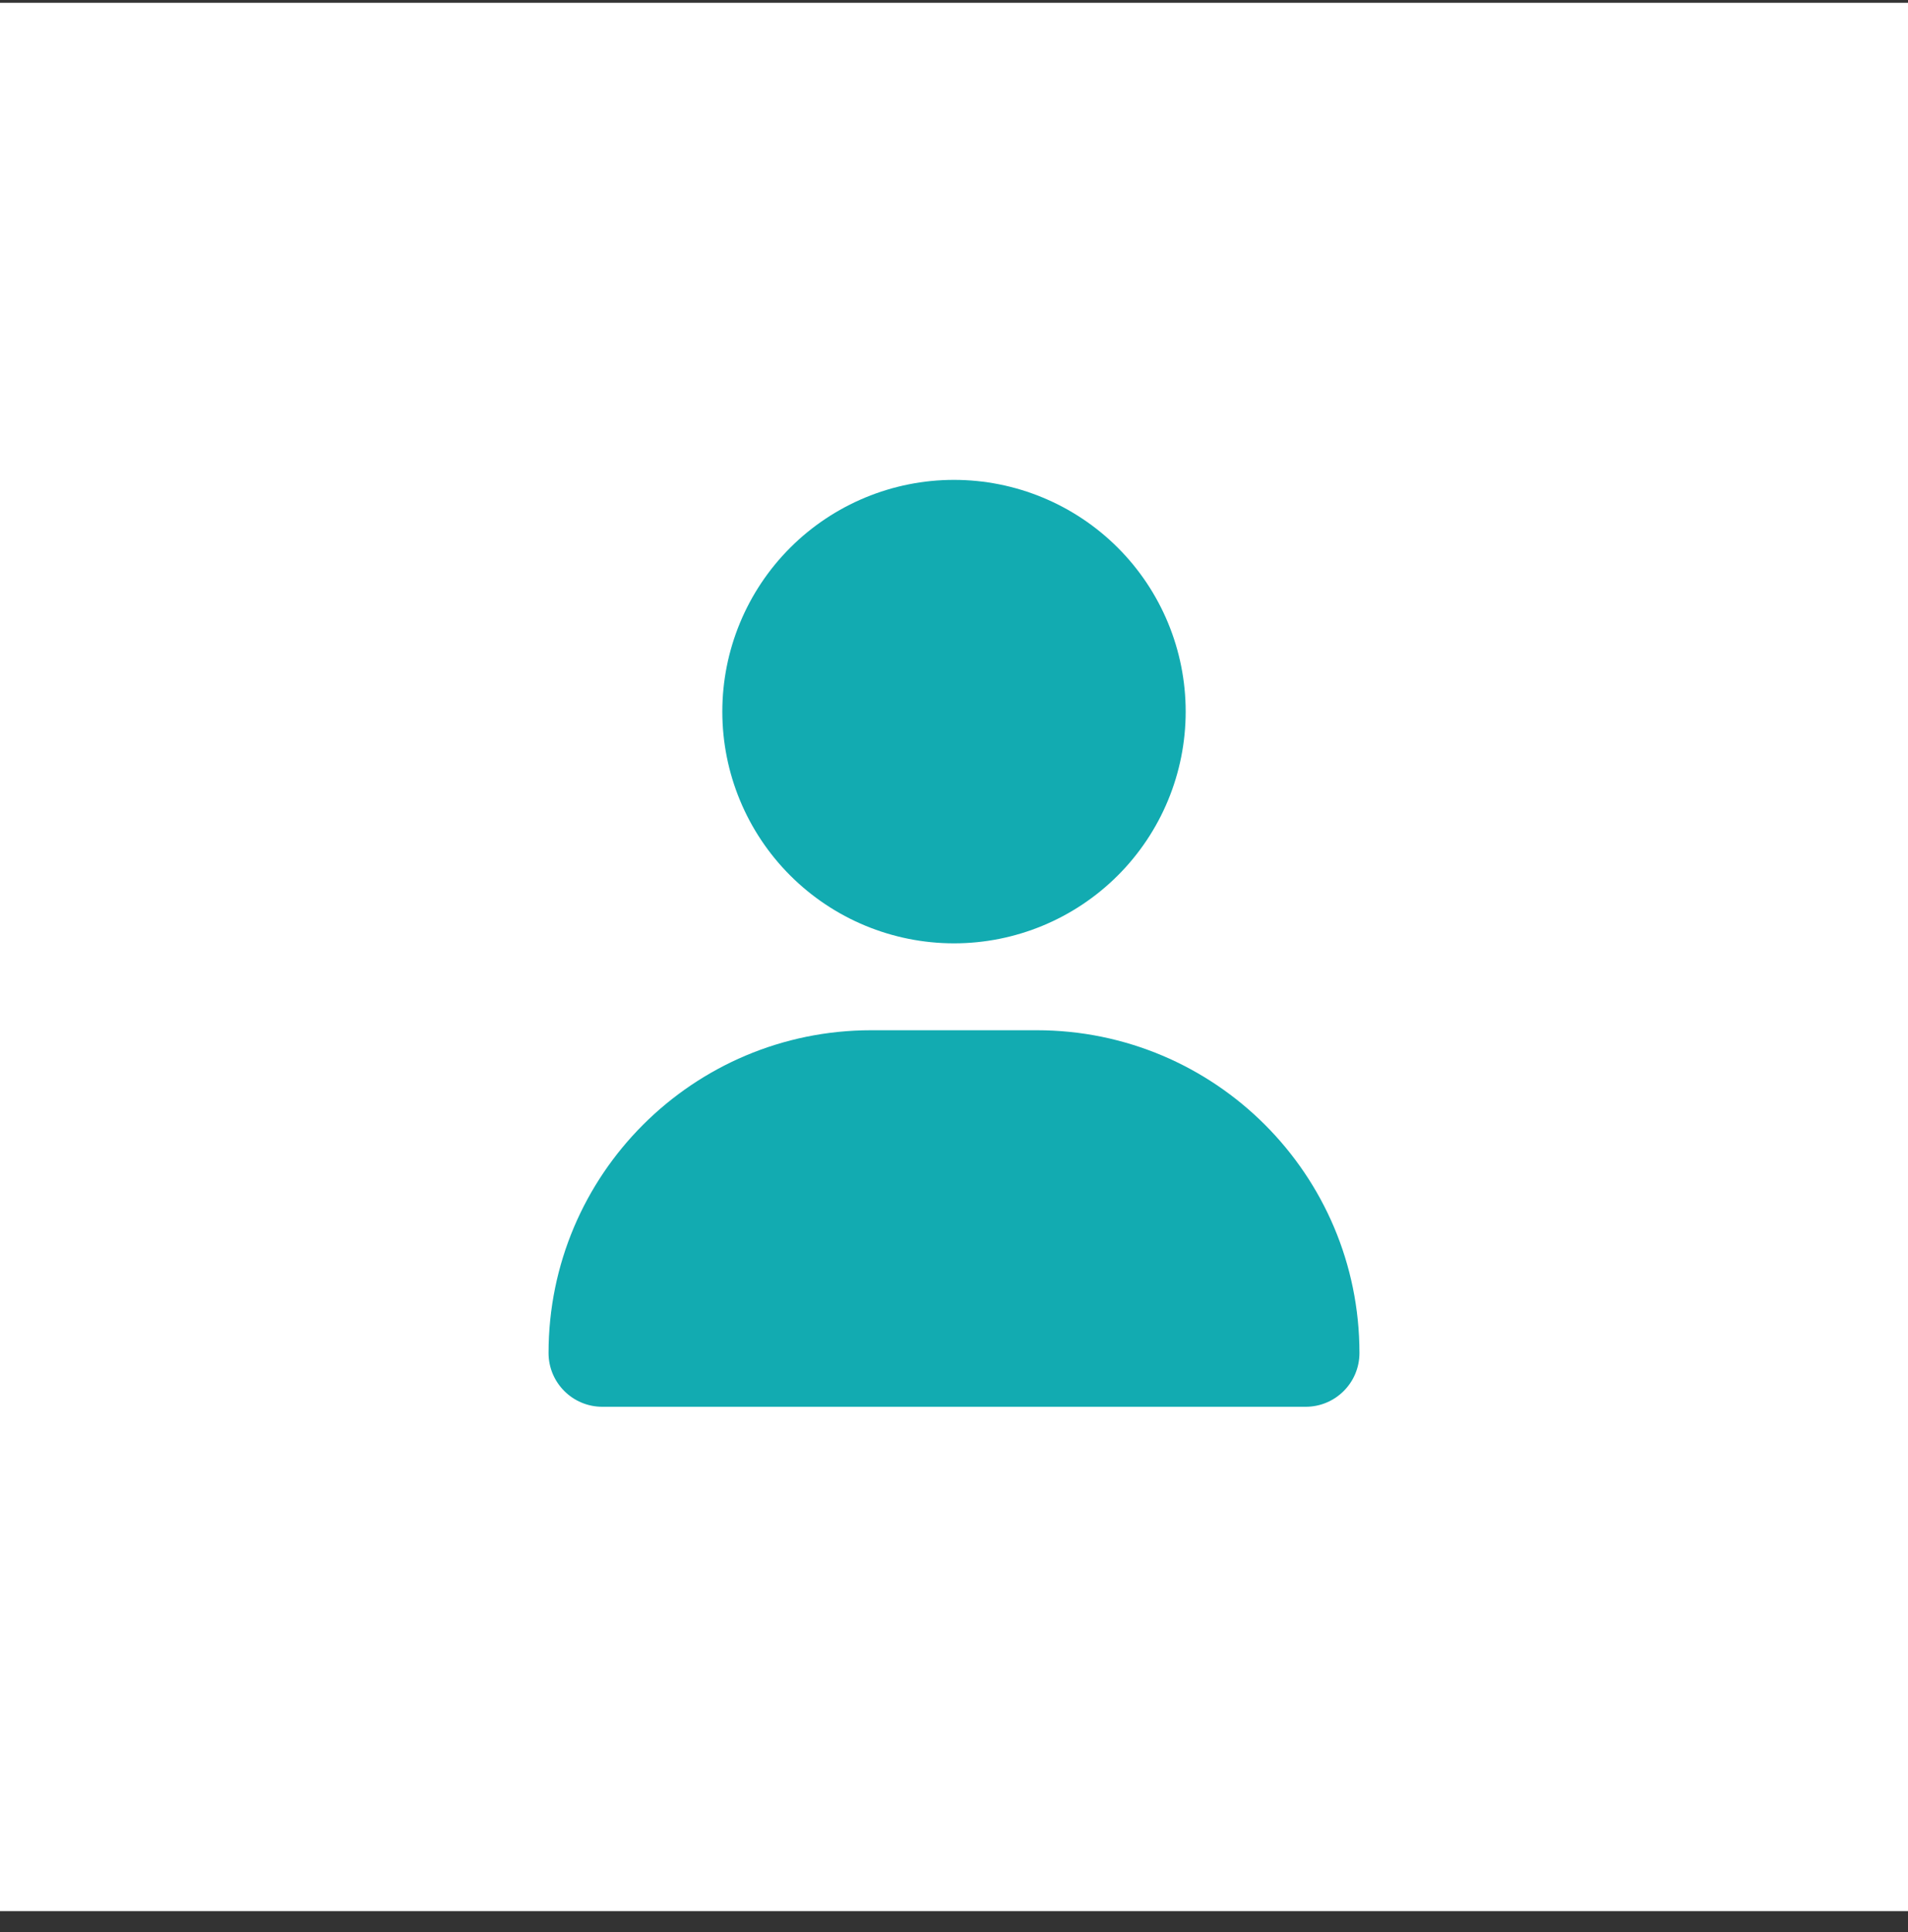
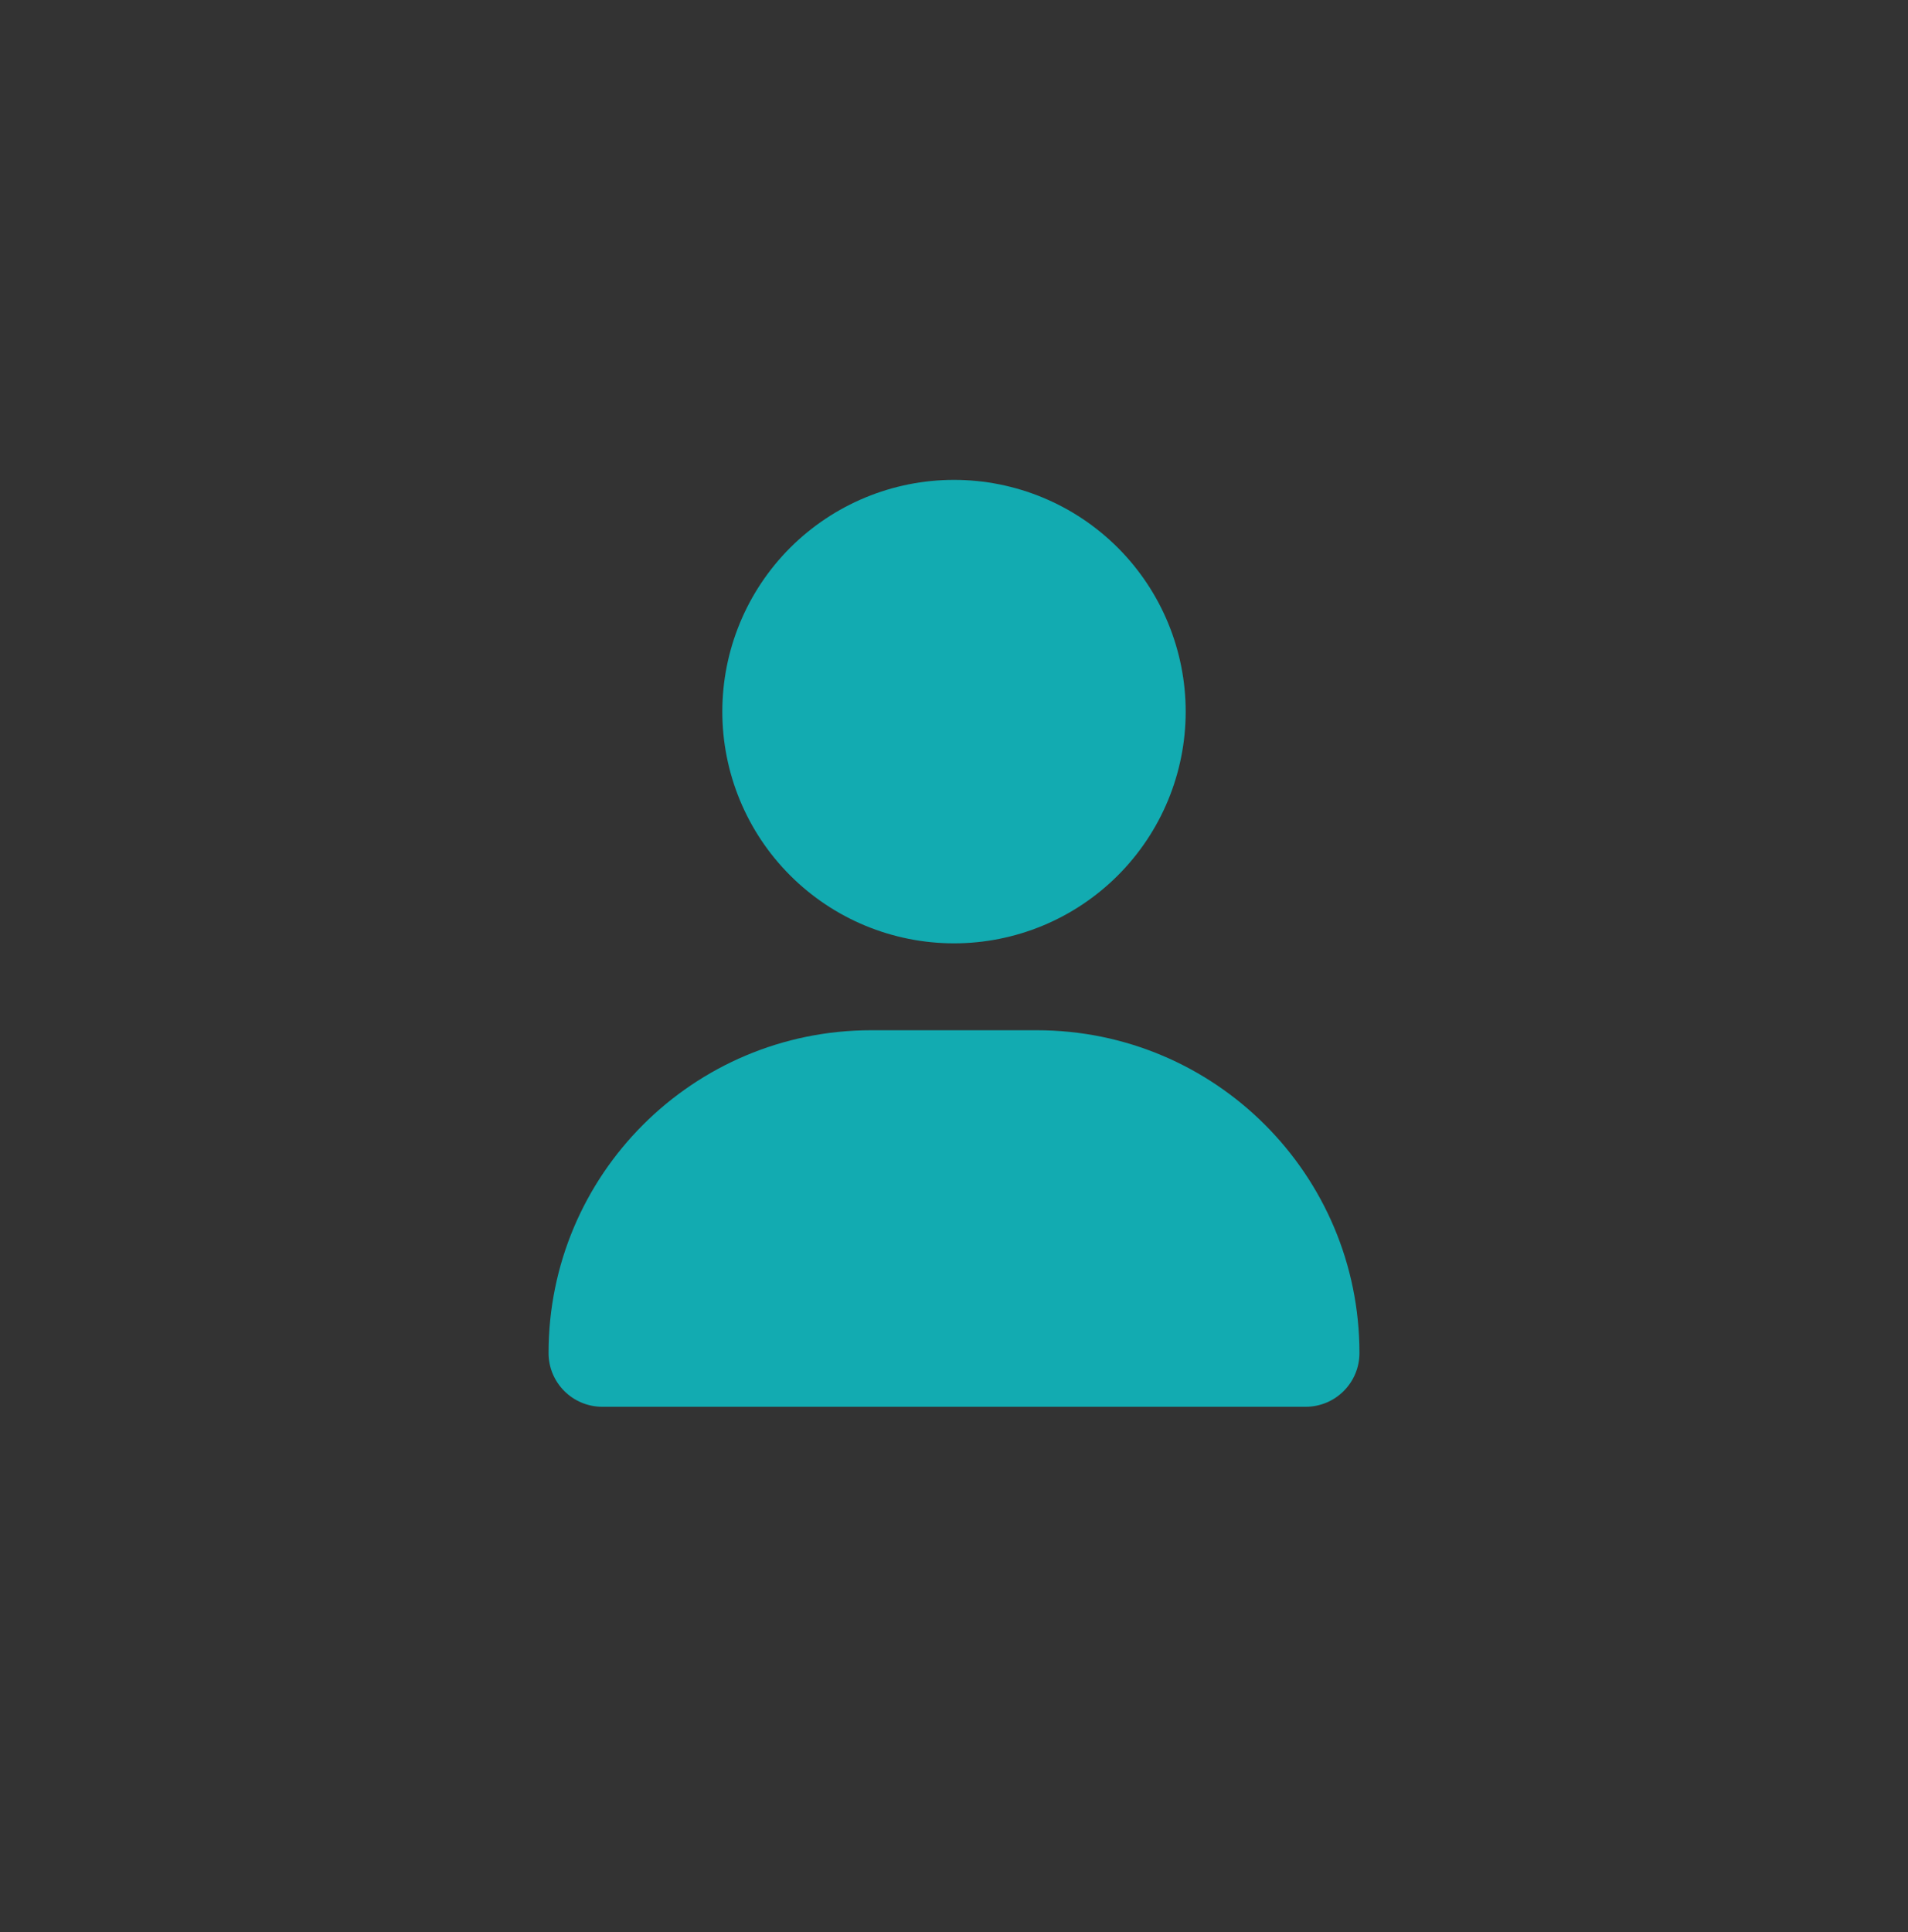
<svg xmlns="http://www.w3.org/2000/svg" width="80" height="81" viewBox="0 0 80 81" fill="none">
  <rect x="0" y="0" width="80" height="81" fill="#333333" stroke="none" />
-   <rect width="80" height="80" transform="translate(0 0.117)" fill="white" />
  <g clip-path="url(#clip0_4441_65705)">
    <path d="M40 39.546C42.576 39.546 45.047 38.522 46.869 36.7C48.691 34.879 49.714 32.408 49.714 29.831C49.714 27.255 48.691 24.784 46.869 22.962C45.047 21.141 42.576 20.117 40 20.117C37.424 20.117 34.953 21.141 33.131 22.962C31.309 24.784 30.286 27.255 30.286 29.831C30.286 32.408 31.309 34.879 33.131 36.7C34.953 38.522 37.424 39.546 40 39.546ZM36.532 43.189C29.056 43.189 23 49.245 23 56.72C23 57.965 24.009 58.974 25.254 58.974H54.746C55.991 58.974 57 57.965 57 56.72C57 49.245 50.944 43.189 43.468 43.189H36.532Z" fill="#12ABB1" />
  </g>
  <defs>
    <clipPath id="clip0_4441_65705">
      <rect width="34" height="38.857" fill="white" transform="translate(23 20.117)" />
    </clipPath>
  </defs>
</svg>